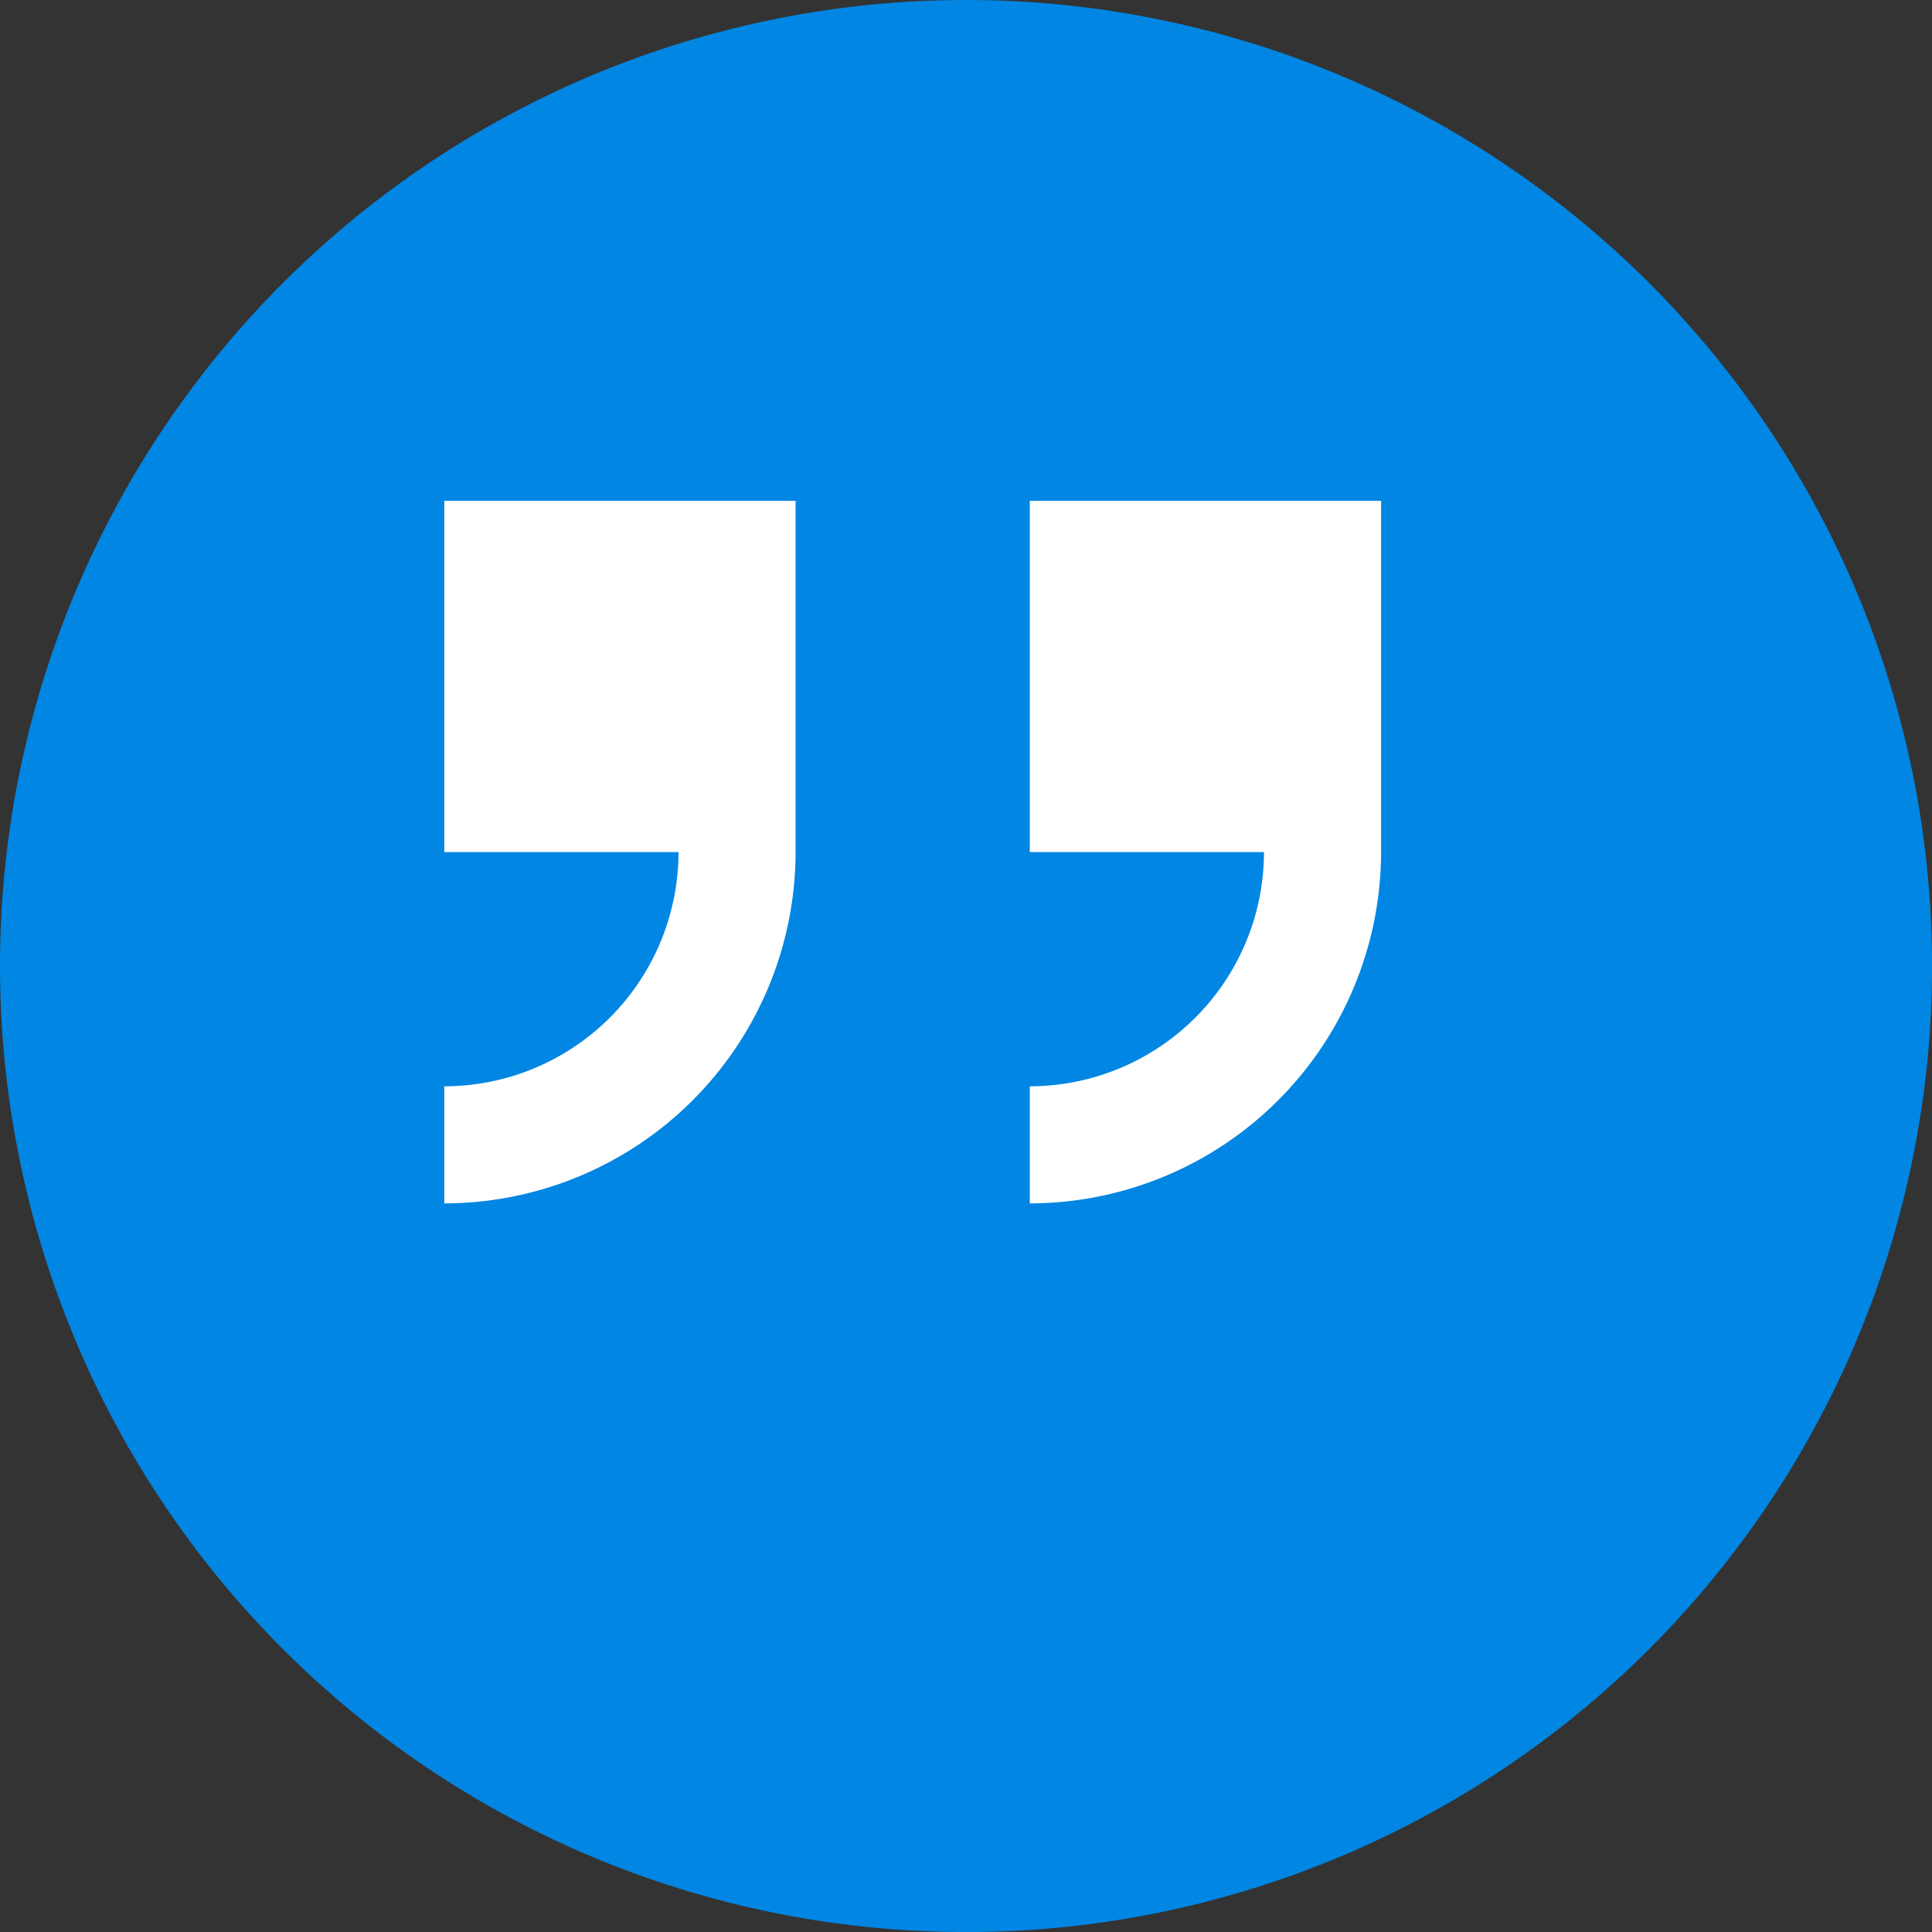
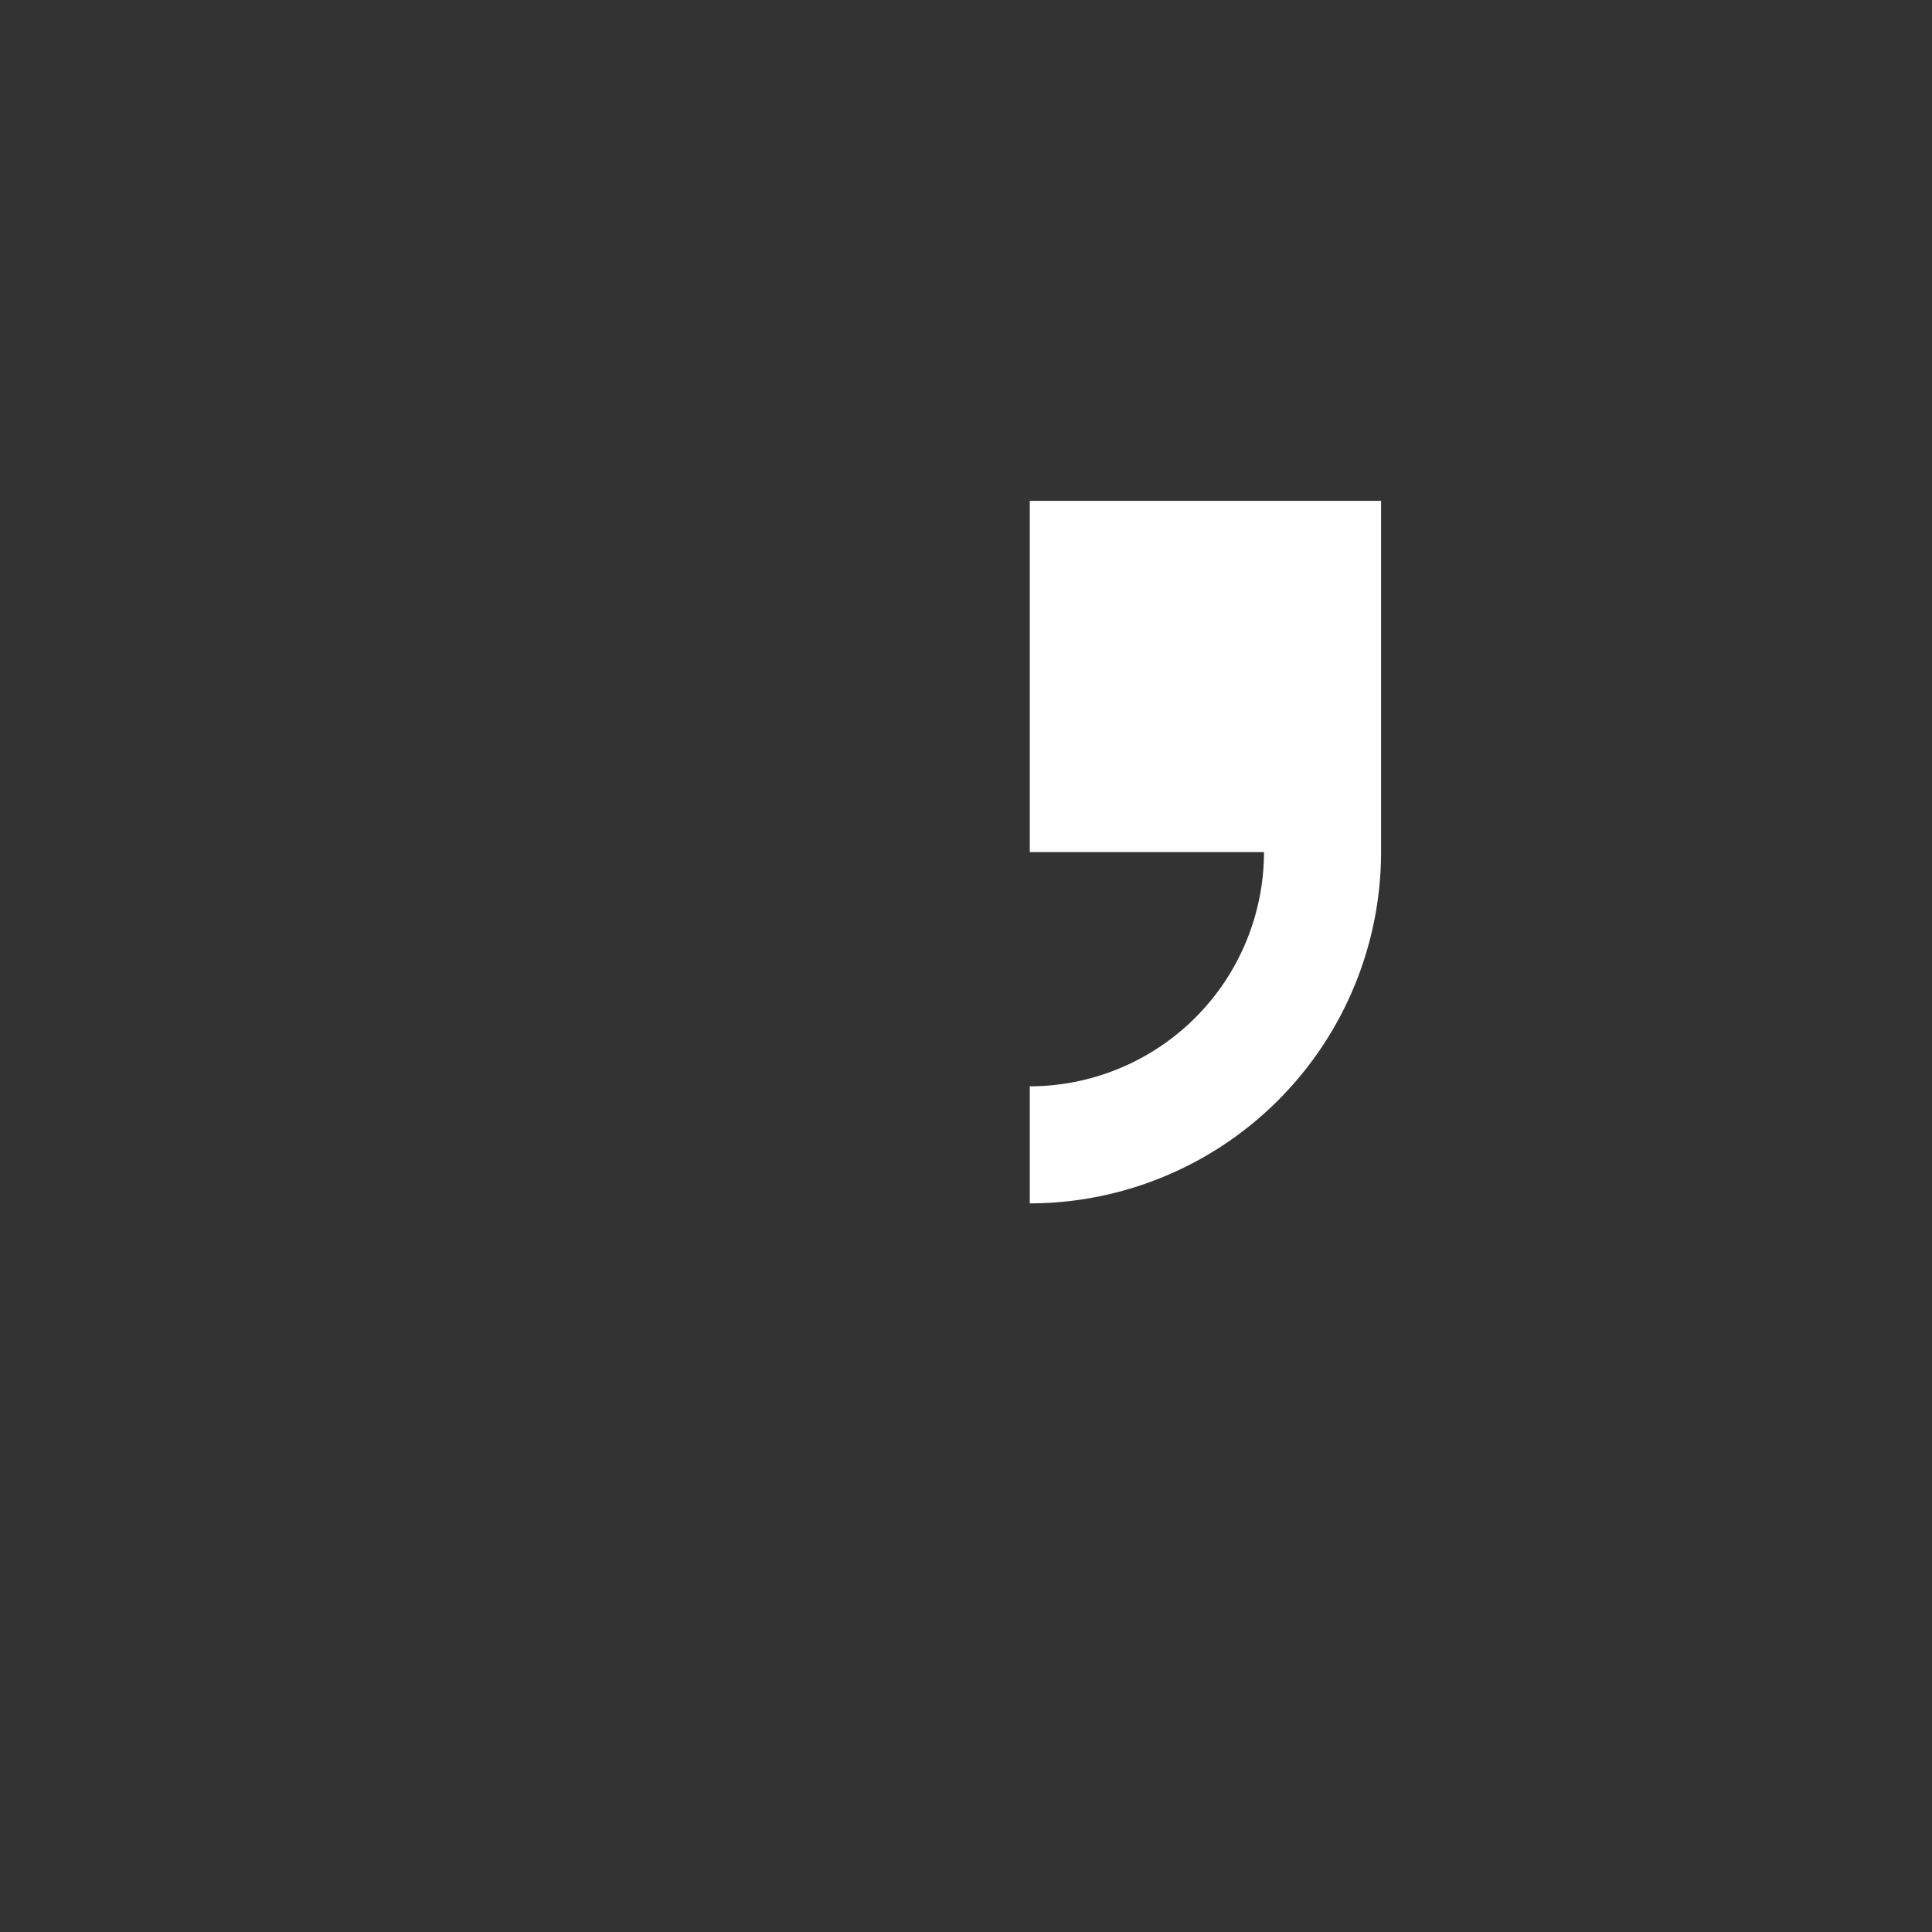
<svg xmlns="http://www.w3.org/2000/svg" width="32.543" height="32.543" viewBox="0 0 32.543 32.543">
  <rect x="0" y="0" width="32.543" height="32.543" fill="#333333" stroke="none" />
  <g id="Grupo_33237" data-name="Grupo 33237" transform="translate(-1199.293 -926.672)">
-     <path id="Caminho_2978" data-name="Caminho 2978" d="M16.272,0A16.272,16.272,0,1,1,0,16.272,16.272,16.272,0,0,1,16.272,0Z" transform="translate(1199.293 926.672)" fill="#0186e3" />
    <g id="right_x5F_quote" transform="translate(1206.777 935.108)">
      <g id="Grupo_9806" data-name="Grupo 9806" transform="translate(0 0)">
-         <path id="Caminho_2978-2" data-name="Caminho 2978" d="M0,4V9.917H3.945A3.949,3.949,0,0,1,0,13.862v1.972A5.924,5.924,0,0,0,5.917,9.917V4Z" transform="translate(0 -4)" fill="#fff" />
        <path id="Caminho_2979" data-name="Caminho 2979" d="M20,4V9.917h3.945A3.949,3.949,0,0,1,20,13.862v1.972a5.924,5.924,0,0,0,5.917-5.917V4Z" transform="translate(-10.138 -4)" fill="#fff" />
      </g>
    </g>
  </g>
</svg>